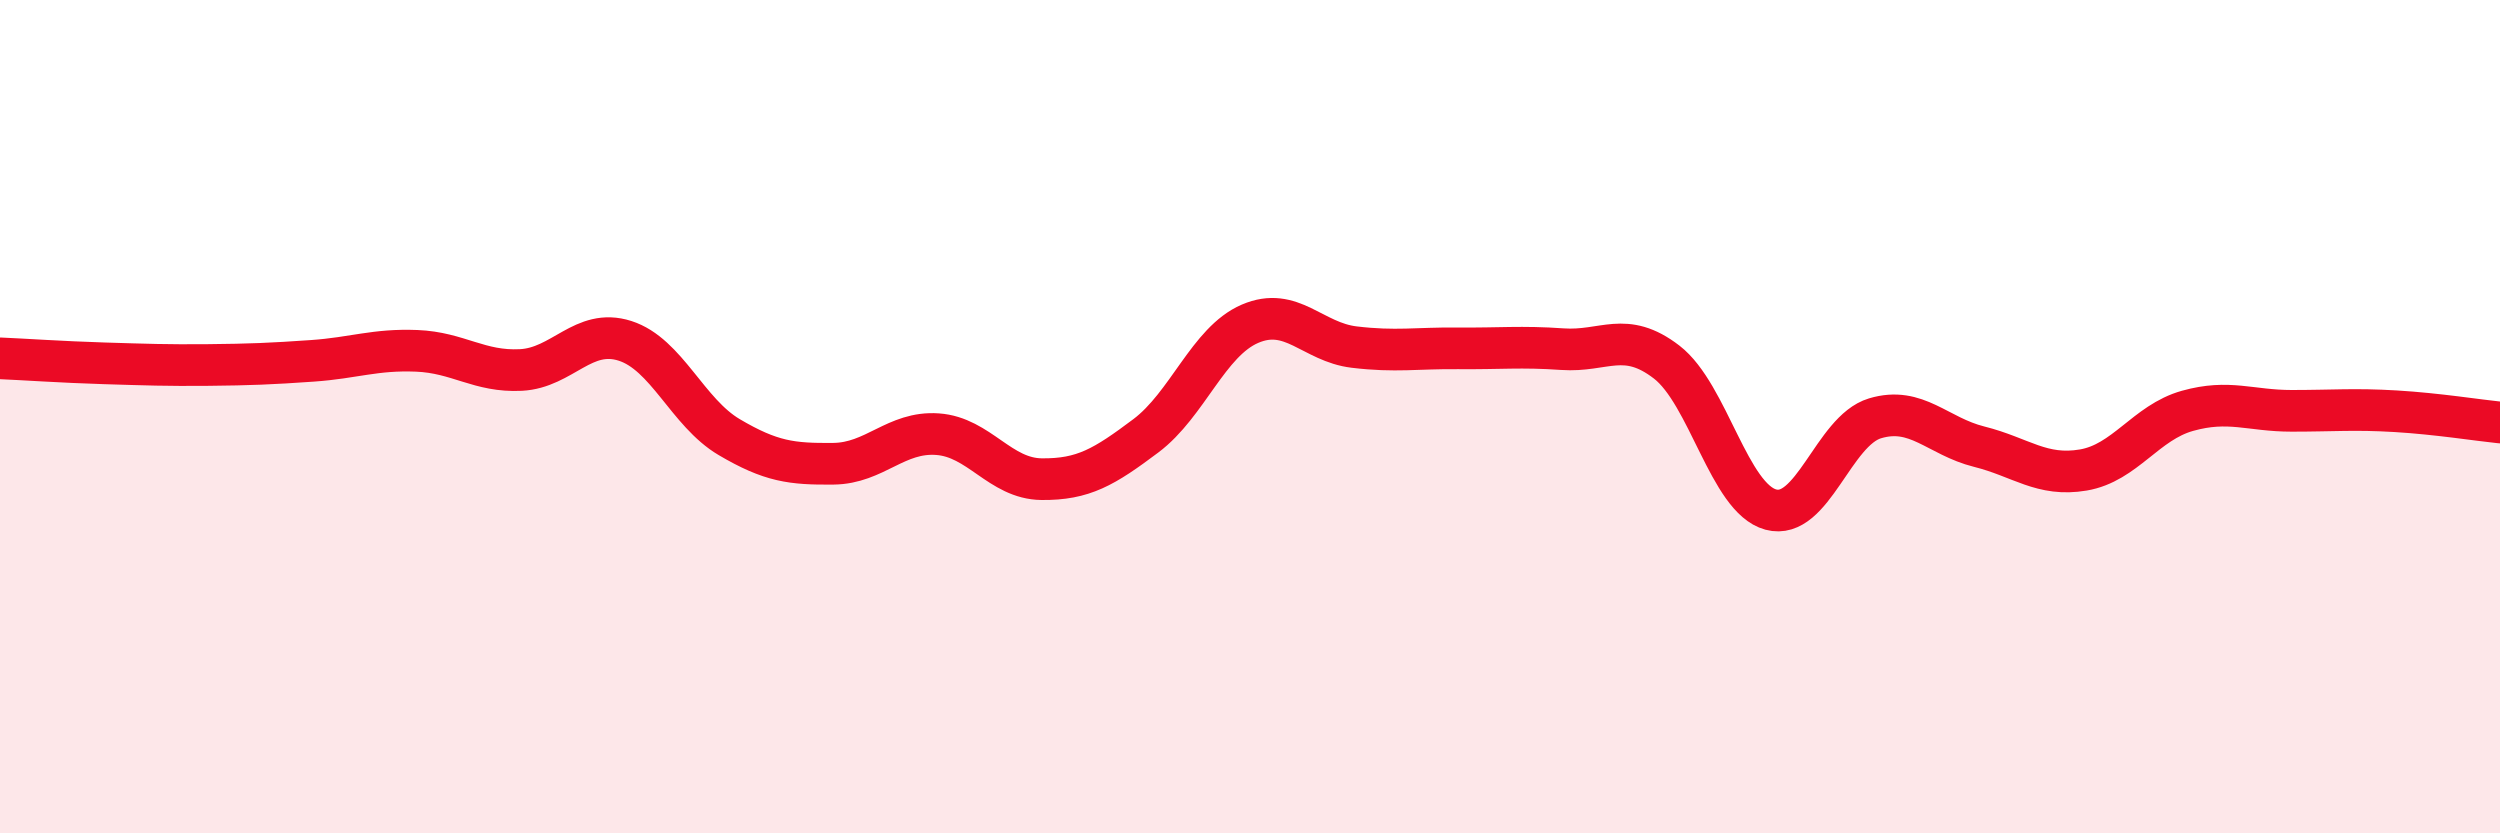
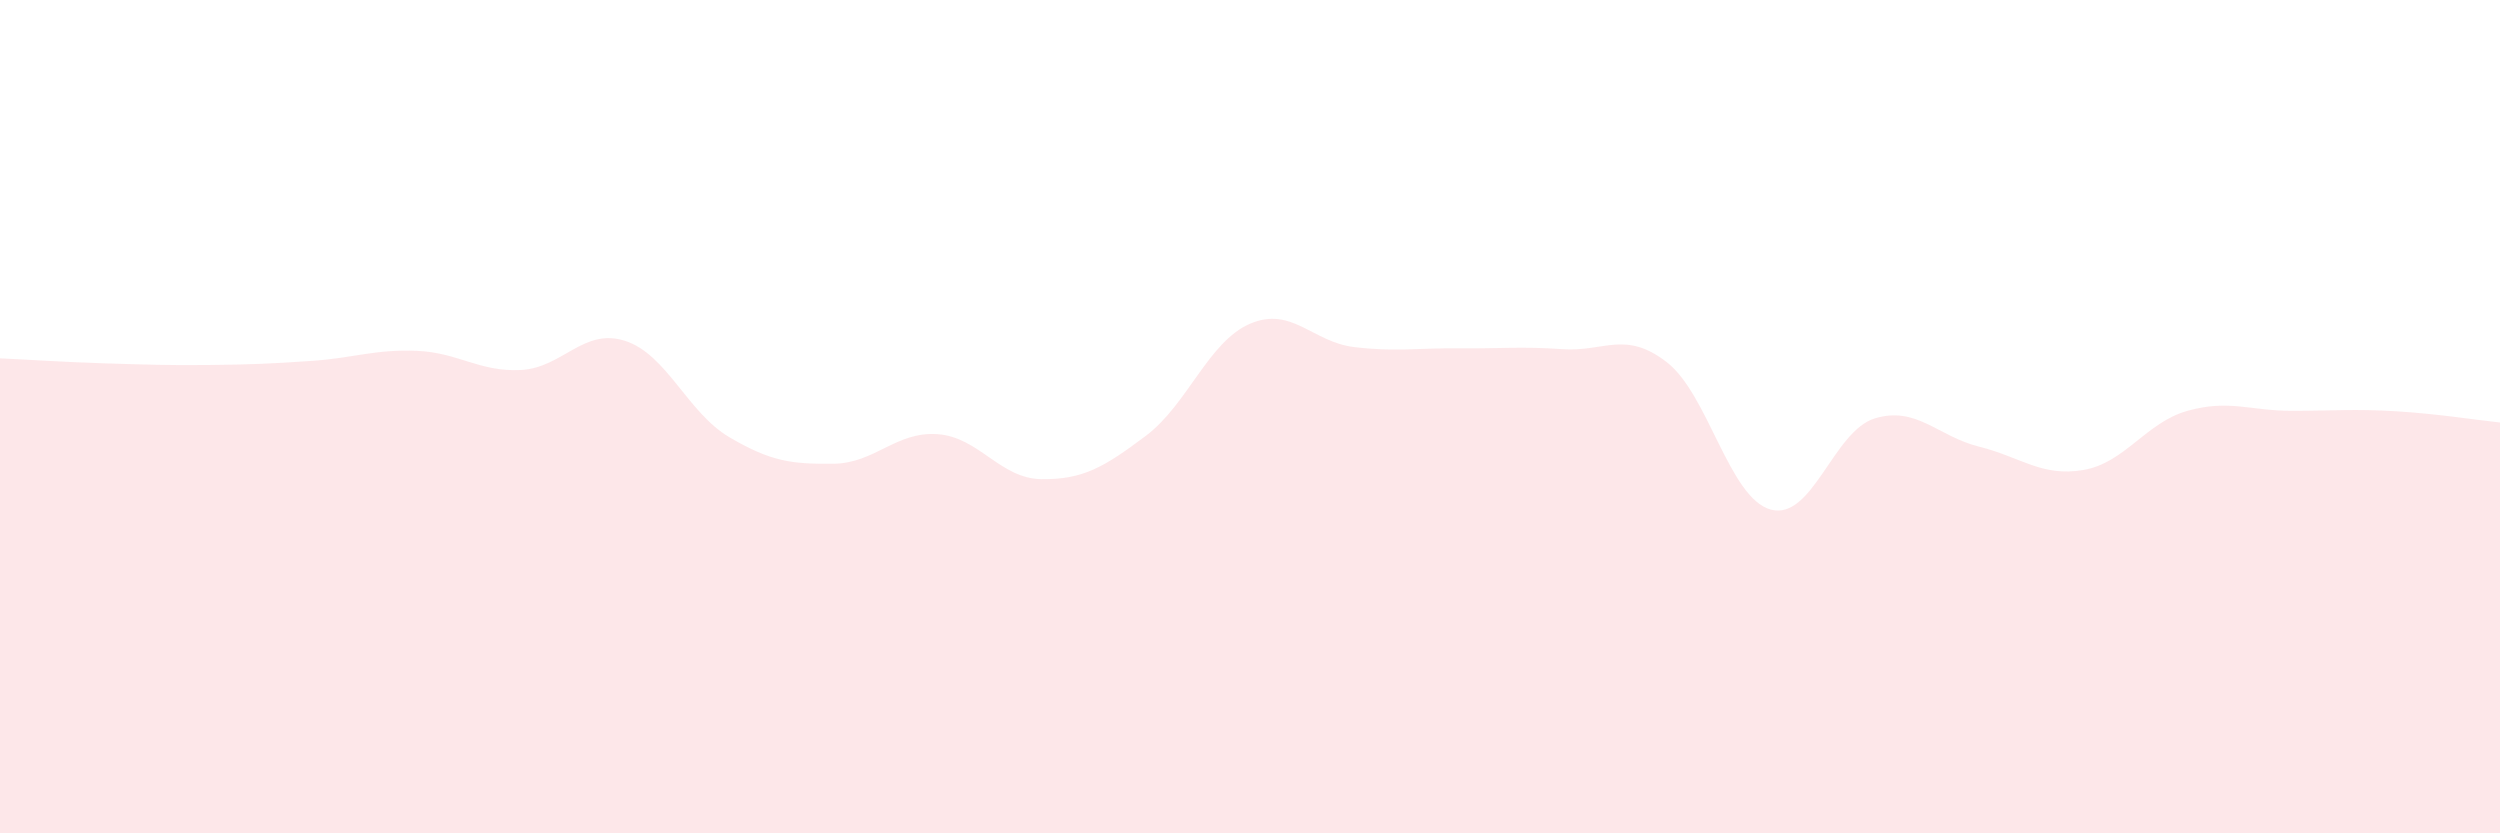
<svg xmlns="http://www.w3.org/2000/svg" width="60" height="20" viewBox="0 0 60 20">
  <path d="M 0,8.6 C 0.5,8.62 1.5,8.69 2.5,8.72 C 3.5,8.75 4,8.77 5,8.76 C 6,8.75 6.5,8.73 7.5,8.66 C 8.5,8.59 9,8.38 10,8.42 C 11,8.46 11.5,8.93 12.5,8.88 C 13.5,8.83 14,7.86 15,8.18 C 16,8.5 16.5,9.9 17.5,10.49 C 18.5,11.08 19,11.14 20,11.13 C 21,11.12 21.5,10.35 22.5,10.42 C 23.5,10.49 24,11.49 25,11.5 C 26,11.51 26.5,11.21 27.5,10.46 C 28.5,9.71 29,8.2 30,7.77 C 31,7.34 31.5,8.21 32.5,8.33 C 33.5,8.45 34,8.35 35,8.36 C 36,8.37 36.5,8.31 37.5,8.38 C 38.5,8.45 39,7.92 40,8.69 C 41,9.46 41.5,11.96 42.5,12.23 C 43.5,12.5 44,10.34 45,10.04 C 46,9.74 46.5,10.47 47.5,10.72 C 48.5,10.97 49,11.45 50,11.28 C 51,11.11 51.5,10.14 52.5,9.86 C 53.5,9.58 54,9.86 55,9.86 C 56,9.86 56.5,9.81 57.5,9.87 C 58.5,9.93 59.5,10.09 60,10.14L60 20L0 20Z" fill="#EB0A25" opacity="0.1" stroke-linecap="round" stroke-linejoin="round" />
-   <path d="M 0,8.6 C 0.5,8.62 1.5,8.69 2.5,8.72 C 3.5,8.75 4,8.77 5,8.76 C 6,8.75 6.5,8.73 7.5,8.66 C 8.5,8.59 9,8.38 10,8.42 C 11,8.46 11.5,8.93 12.5,8.88 C 13.5,8.83 14,7.86 15,8.18 C 16,8.5 16.5,9.9 17.5,10.49 C 18.5,11.08 19,11.14 20,11.13 C 21,11.12 21.5,10.35 22.5,10.42 C 23.5,10.49 24,11.49 25,11.5 C 26,11.51 26.5,11.21 27.5,10.46 C 28.5,9.71 29,8.2 30,7.77 C 31,7.34 31.5,8.21 32.5,8.33 C 33.5,8.45 34,8.35 35,8.36 C 36,8.37 36.5,8.31 37.5,8.38 C 38.5,8.45 39,7.92 40,8.69 C 41,9.46 41.5,11.96 42.5,12.23 C 43.5,12.5 44,10.34 45,10.04 C 46,9.74 46.5,10.47 47.5,10.72 C 48.5,10.97 49,11.45 50,11.28 C 51,11.11 51.5,10.14 52.5,9.86 C 53.5,9.58 54,9.86 55,9.86 C 56,9.86 56.5,9.81 57.5,9.87 C 58.5,9.93 59.5,10.09 60,10.14" stroke="#EB0A25" stroke-width="1" fill="none" stroke-linecap="round" stroke-linejoin="round" />
</svg>